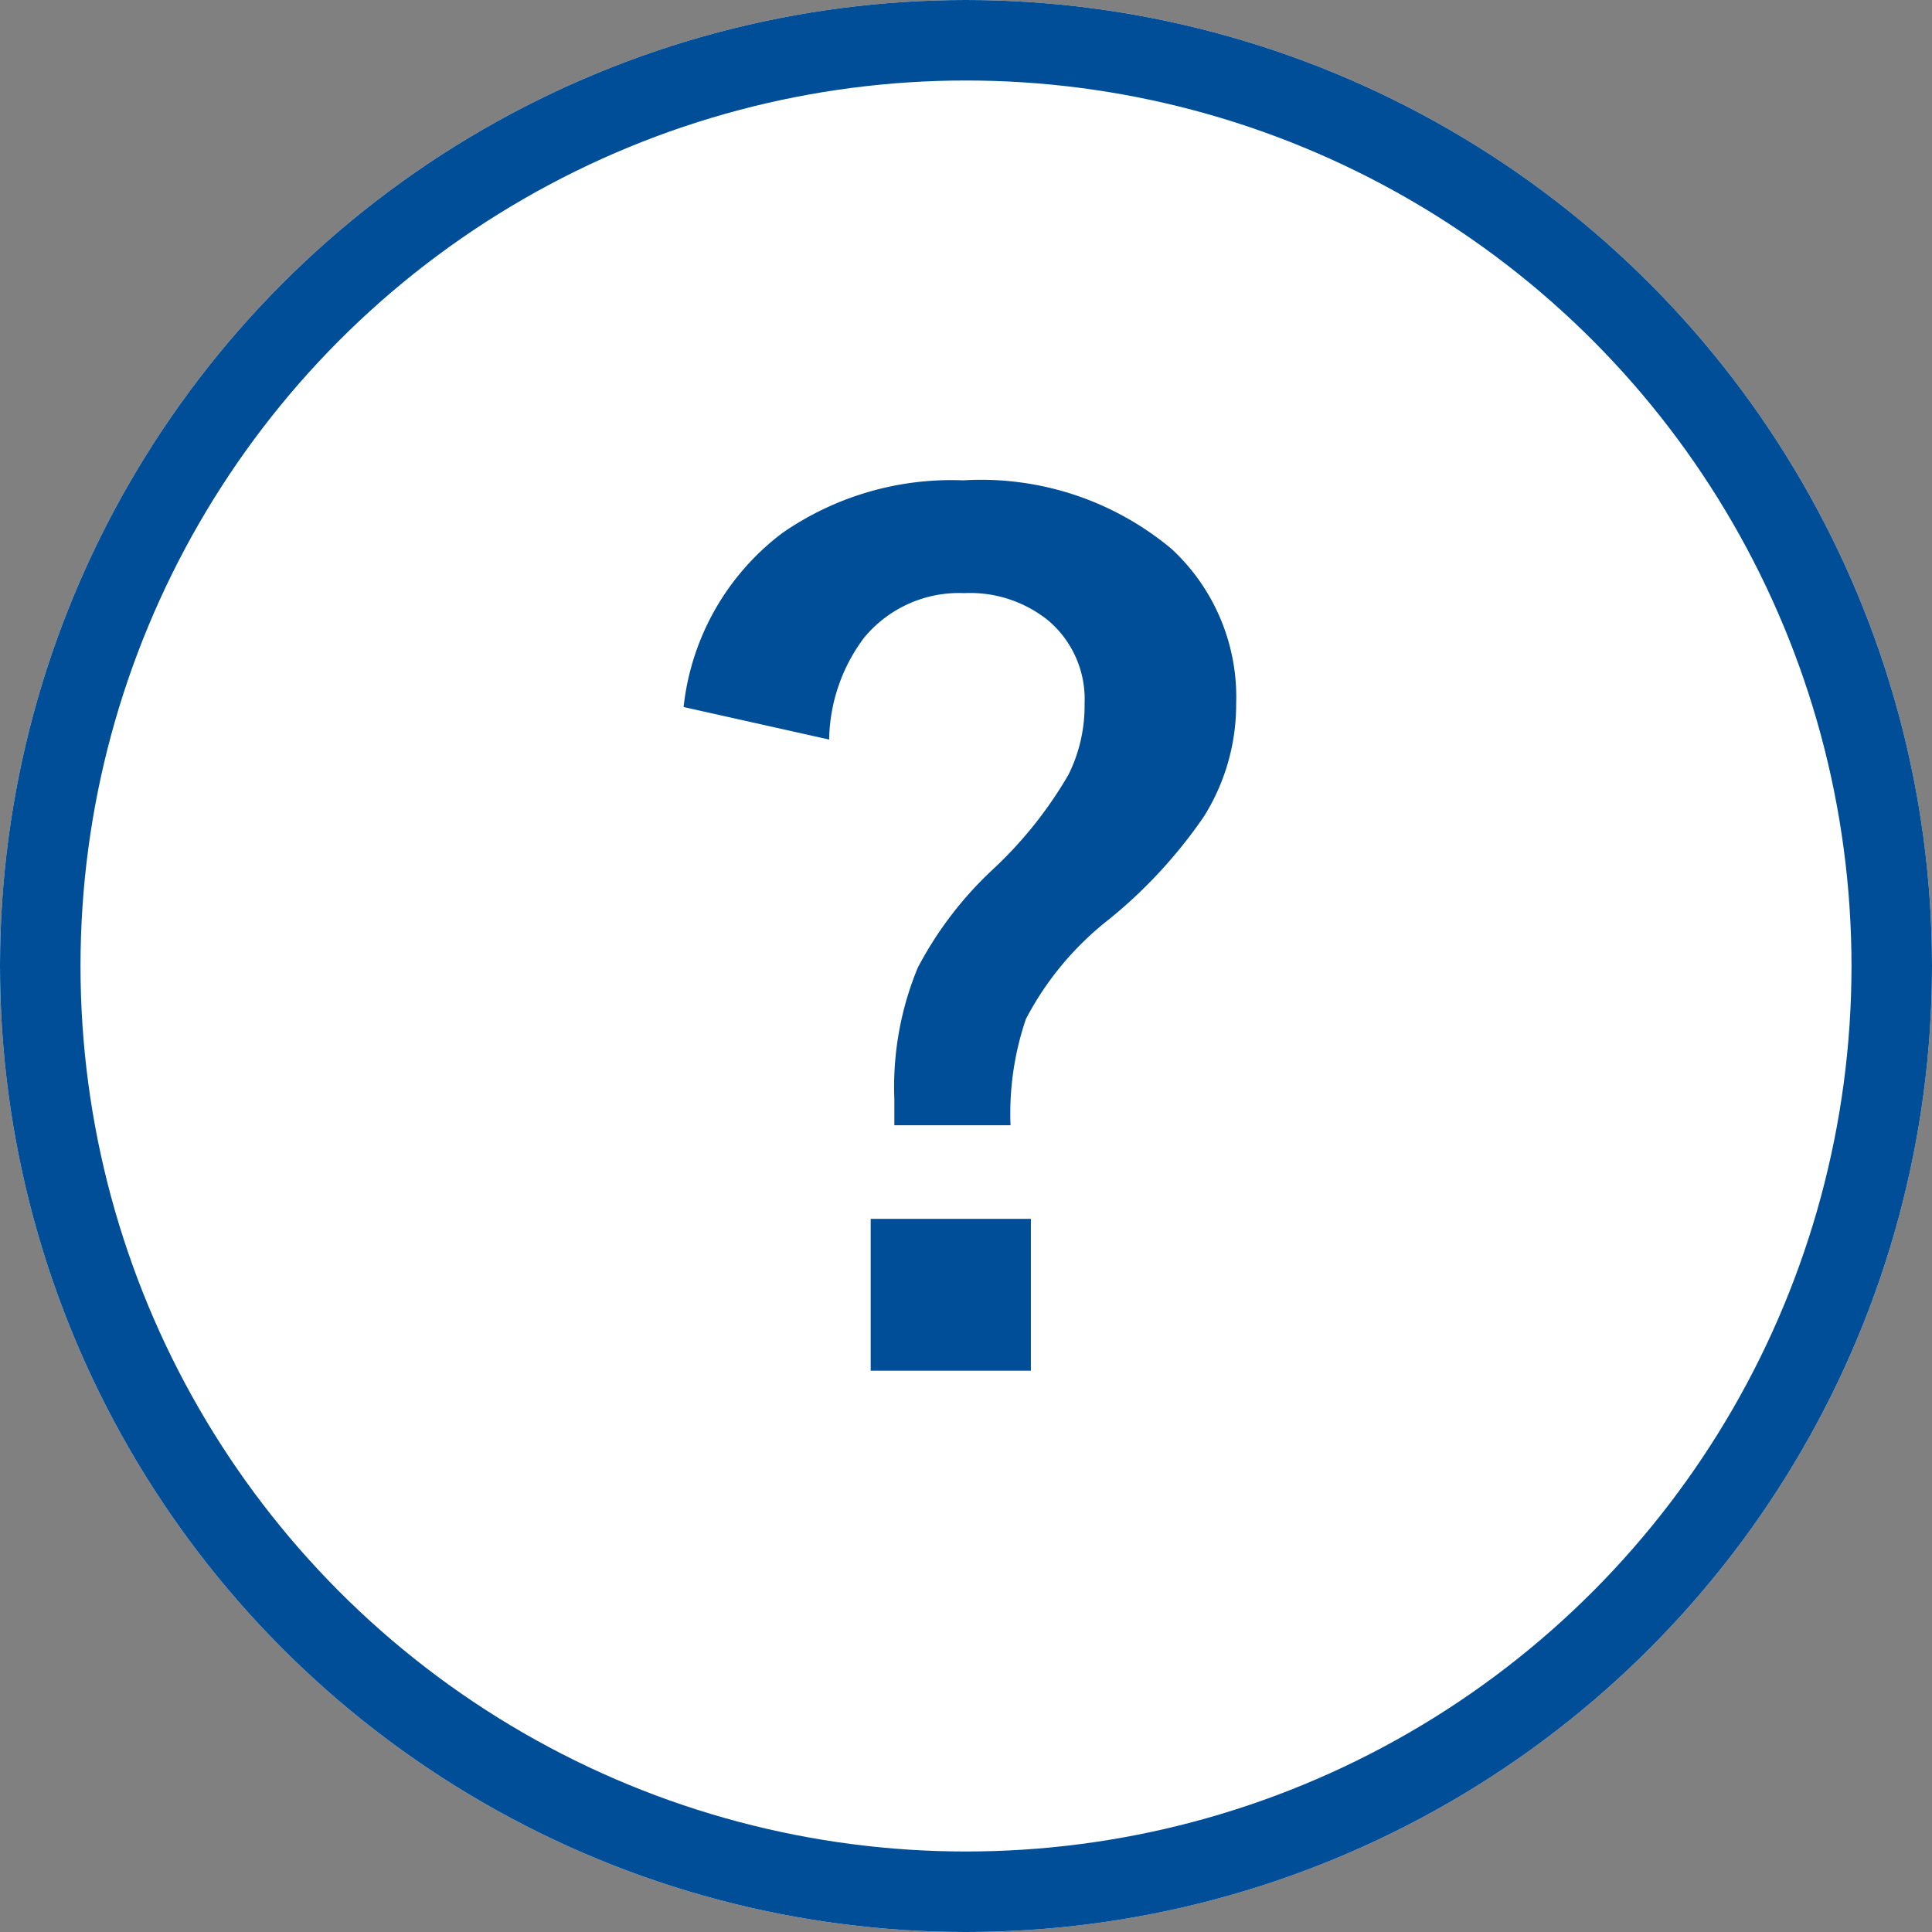
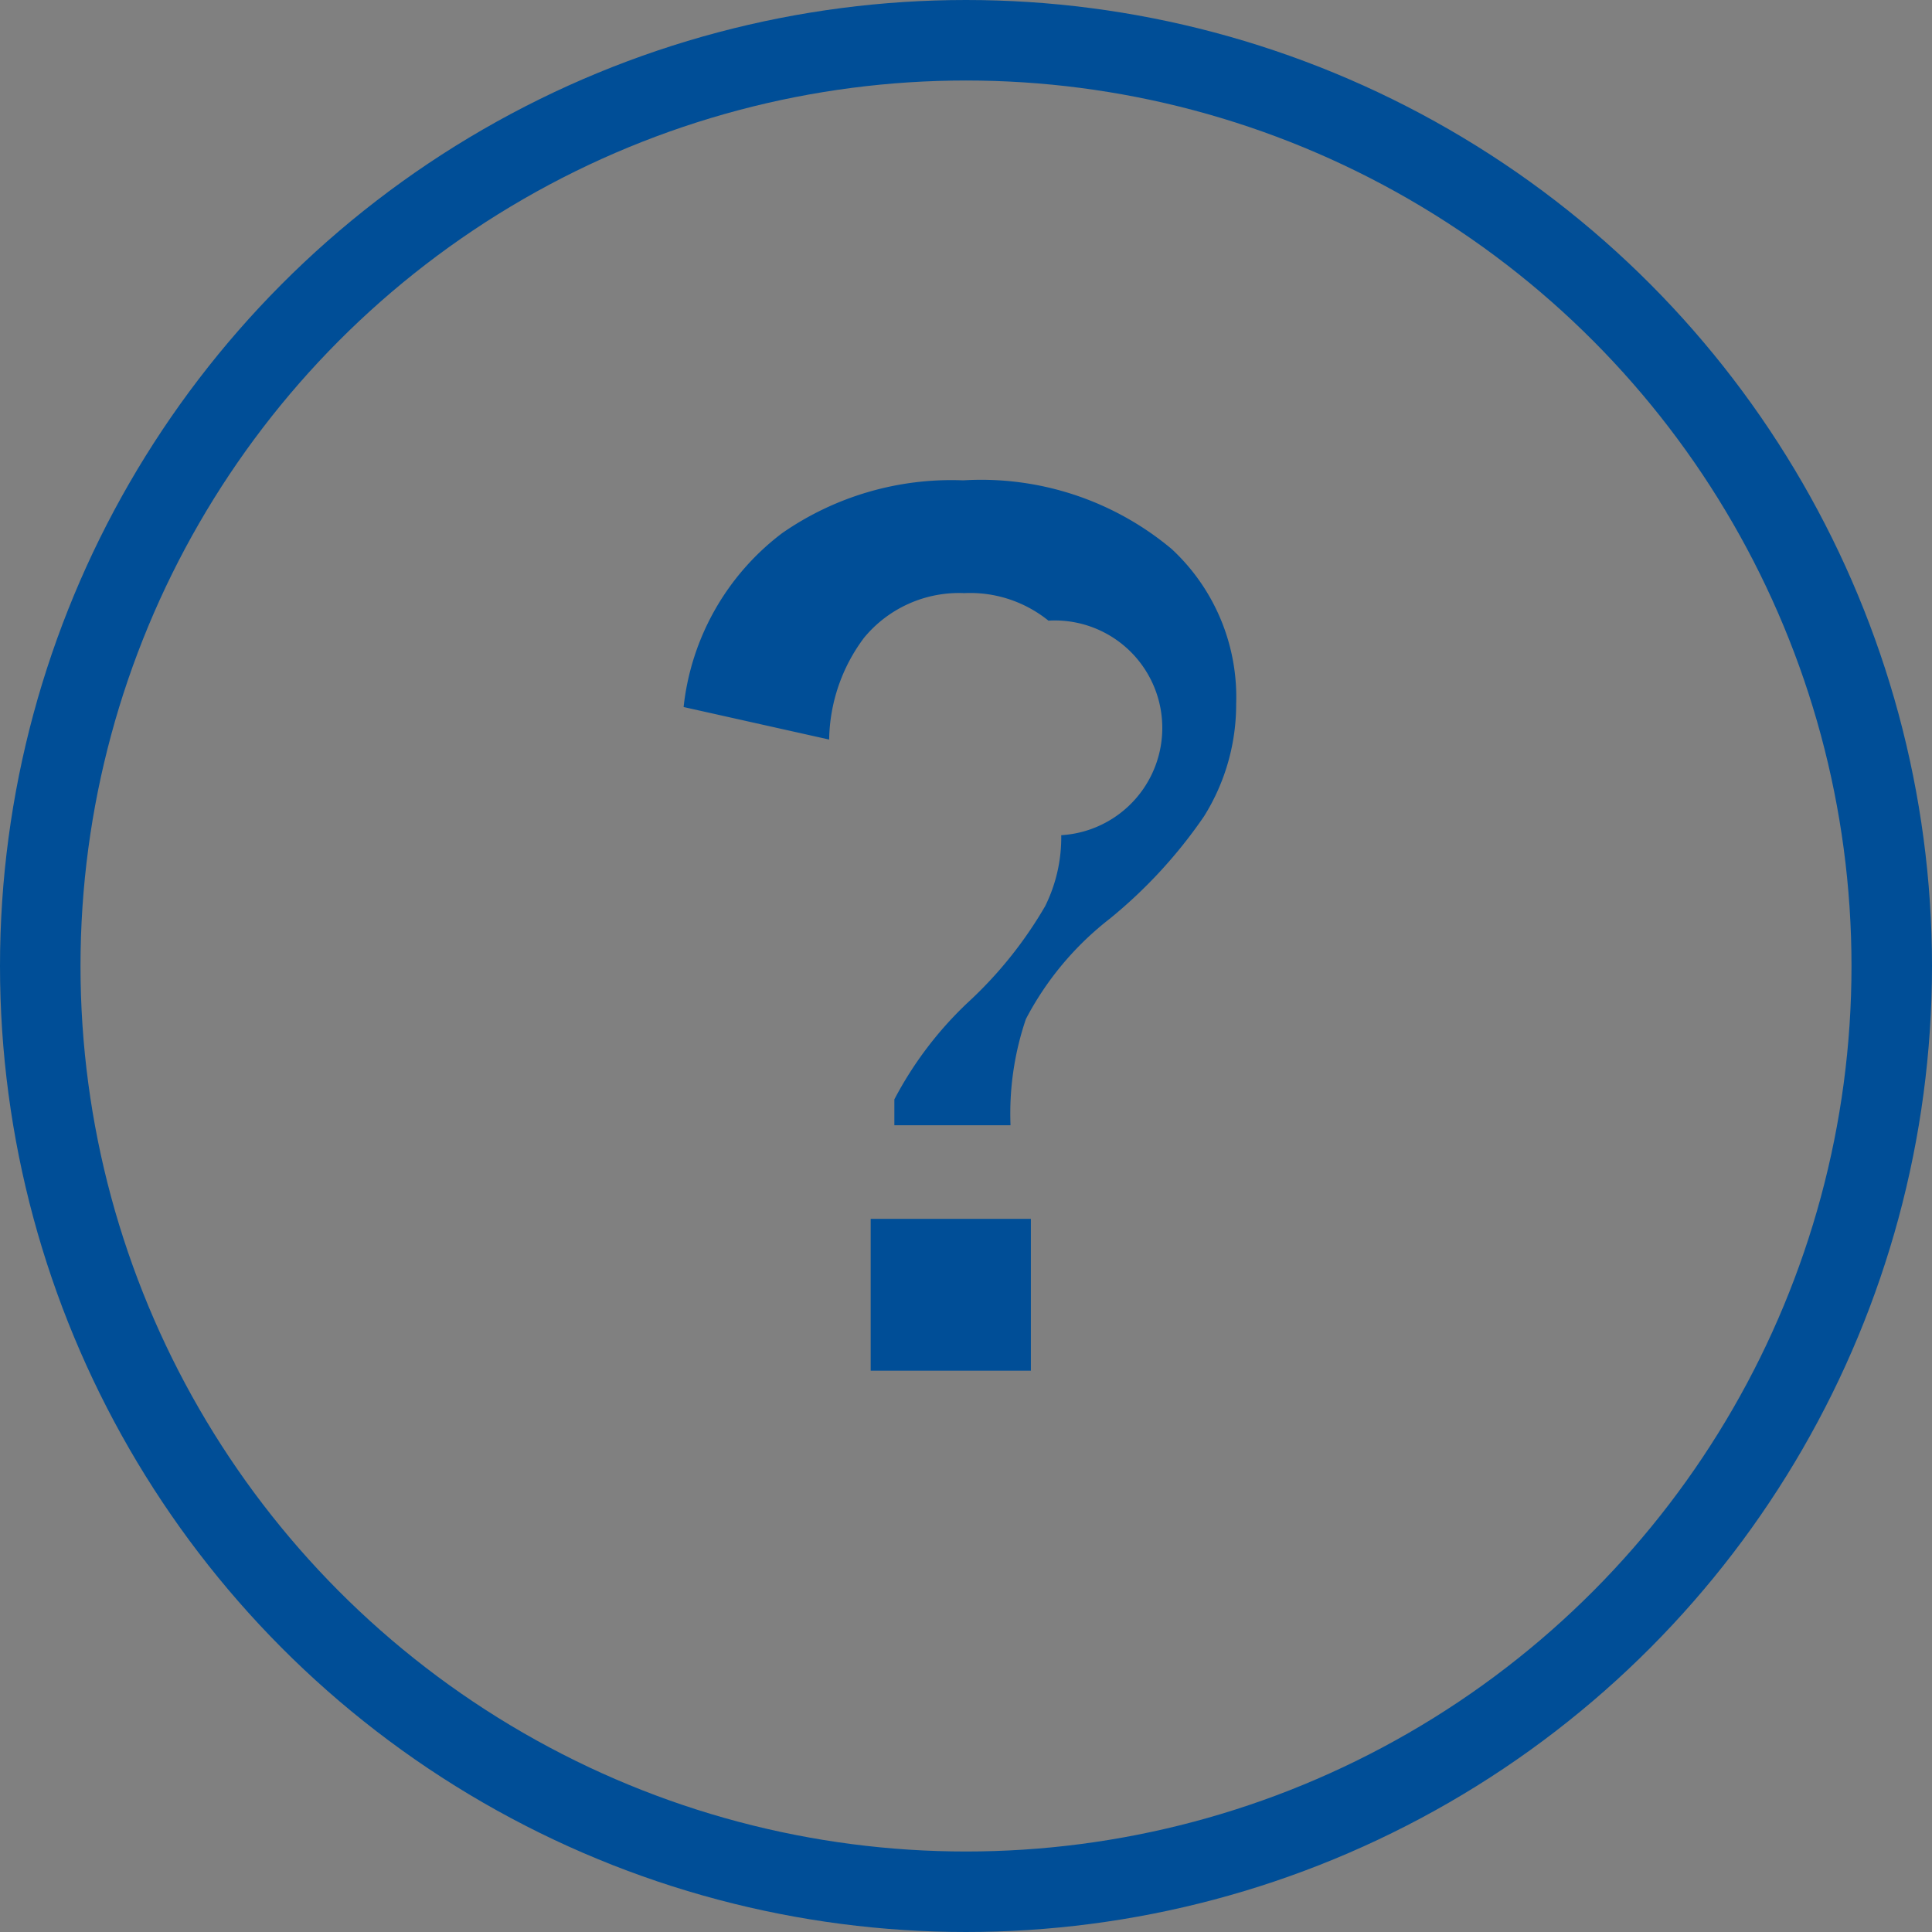
<svg xmlns="http://www.w3.org/2000/svg" width="24" height="24" viewBox="0 0 24 24">
  <rect x="0" y="0" width="24" height="24" fill="#808080" stroke="none" />
  <g fill="#fff" stroke="#004e97" stroke-width="1">
-     <circle cx="12" cy="12" r="12" stroke="none" />
    <circle cx="12" cy="12" r="11.5" fill="none" />
  </g>
-   <path d="M.492-8.217a3.128,3.128,0,0,1,1.224-2.16,3.685,3.685,0,0,1,2.249-.656,3.686,3.686,0,0,1,2.591.854,2.507,2.507,0,0,1,.8,1.921,2.619,2.619,0,0,1-.4,1.4A6.032,6.032,0,0,1,5.783-5.585,3.815,3.815,0,0,0,4.744-4.341a3.649,3.649,0,0,0-.191,1.319H3.11v-.321A3.876,3.876,0,0,1,3.4-4.977a4.568,4.568,0,0,1,.909-1.2,5.118,5.118,0,0,0,.964-1.2,1.917,1.917,0,0,0,.2-.882A1.28,1.28,0,0,0,5.024-9.29a1.546,1.546,0,0,0-1.046-.342,1.529,1.529,0,0,0-1.244.554A2.158,2.158,0,0,0,2.3-7.813ZM4.806-1.859V.027H2.816V-1.859Z" transform="translate(8 17)" fill="#004e97" />
+   <path d="M.492-8.217a3.128,3.128,0,0,1,1.224-2.16,3.685,3.685,0,0,1,2.249-.656,3.686,3.686,0,0,1,2.591.854,2.507,2.507,0,0,1,.8,1.921,2.619,2.619,0,0,1-.4,1.4A6.032,6.032,0,0,1,5.783-5.585,3.815,3.815,0,0,0,4.744-4.341a3.649,3.649,0,0,0-.191,1.319H3.11v-.321a4.568,4.568,0,0,1,.909-1.2,5.118,5.118,0,0,0,.964-1.2,1.917,1.917,0,0,0,.2-.882A1.28,1.28,0,0,0,5.024-9.29a1.546,1.546,0,0,0-1.046-.342,1.529,1.529,0,0,0-1.244.554A2.158,2.158,0,0,0,2.3-7.813ZM4.806-1.859V.027H2.816V-1.859Z" transform="translate(8 17)" fill="#004e97" />
</svg>